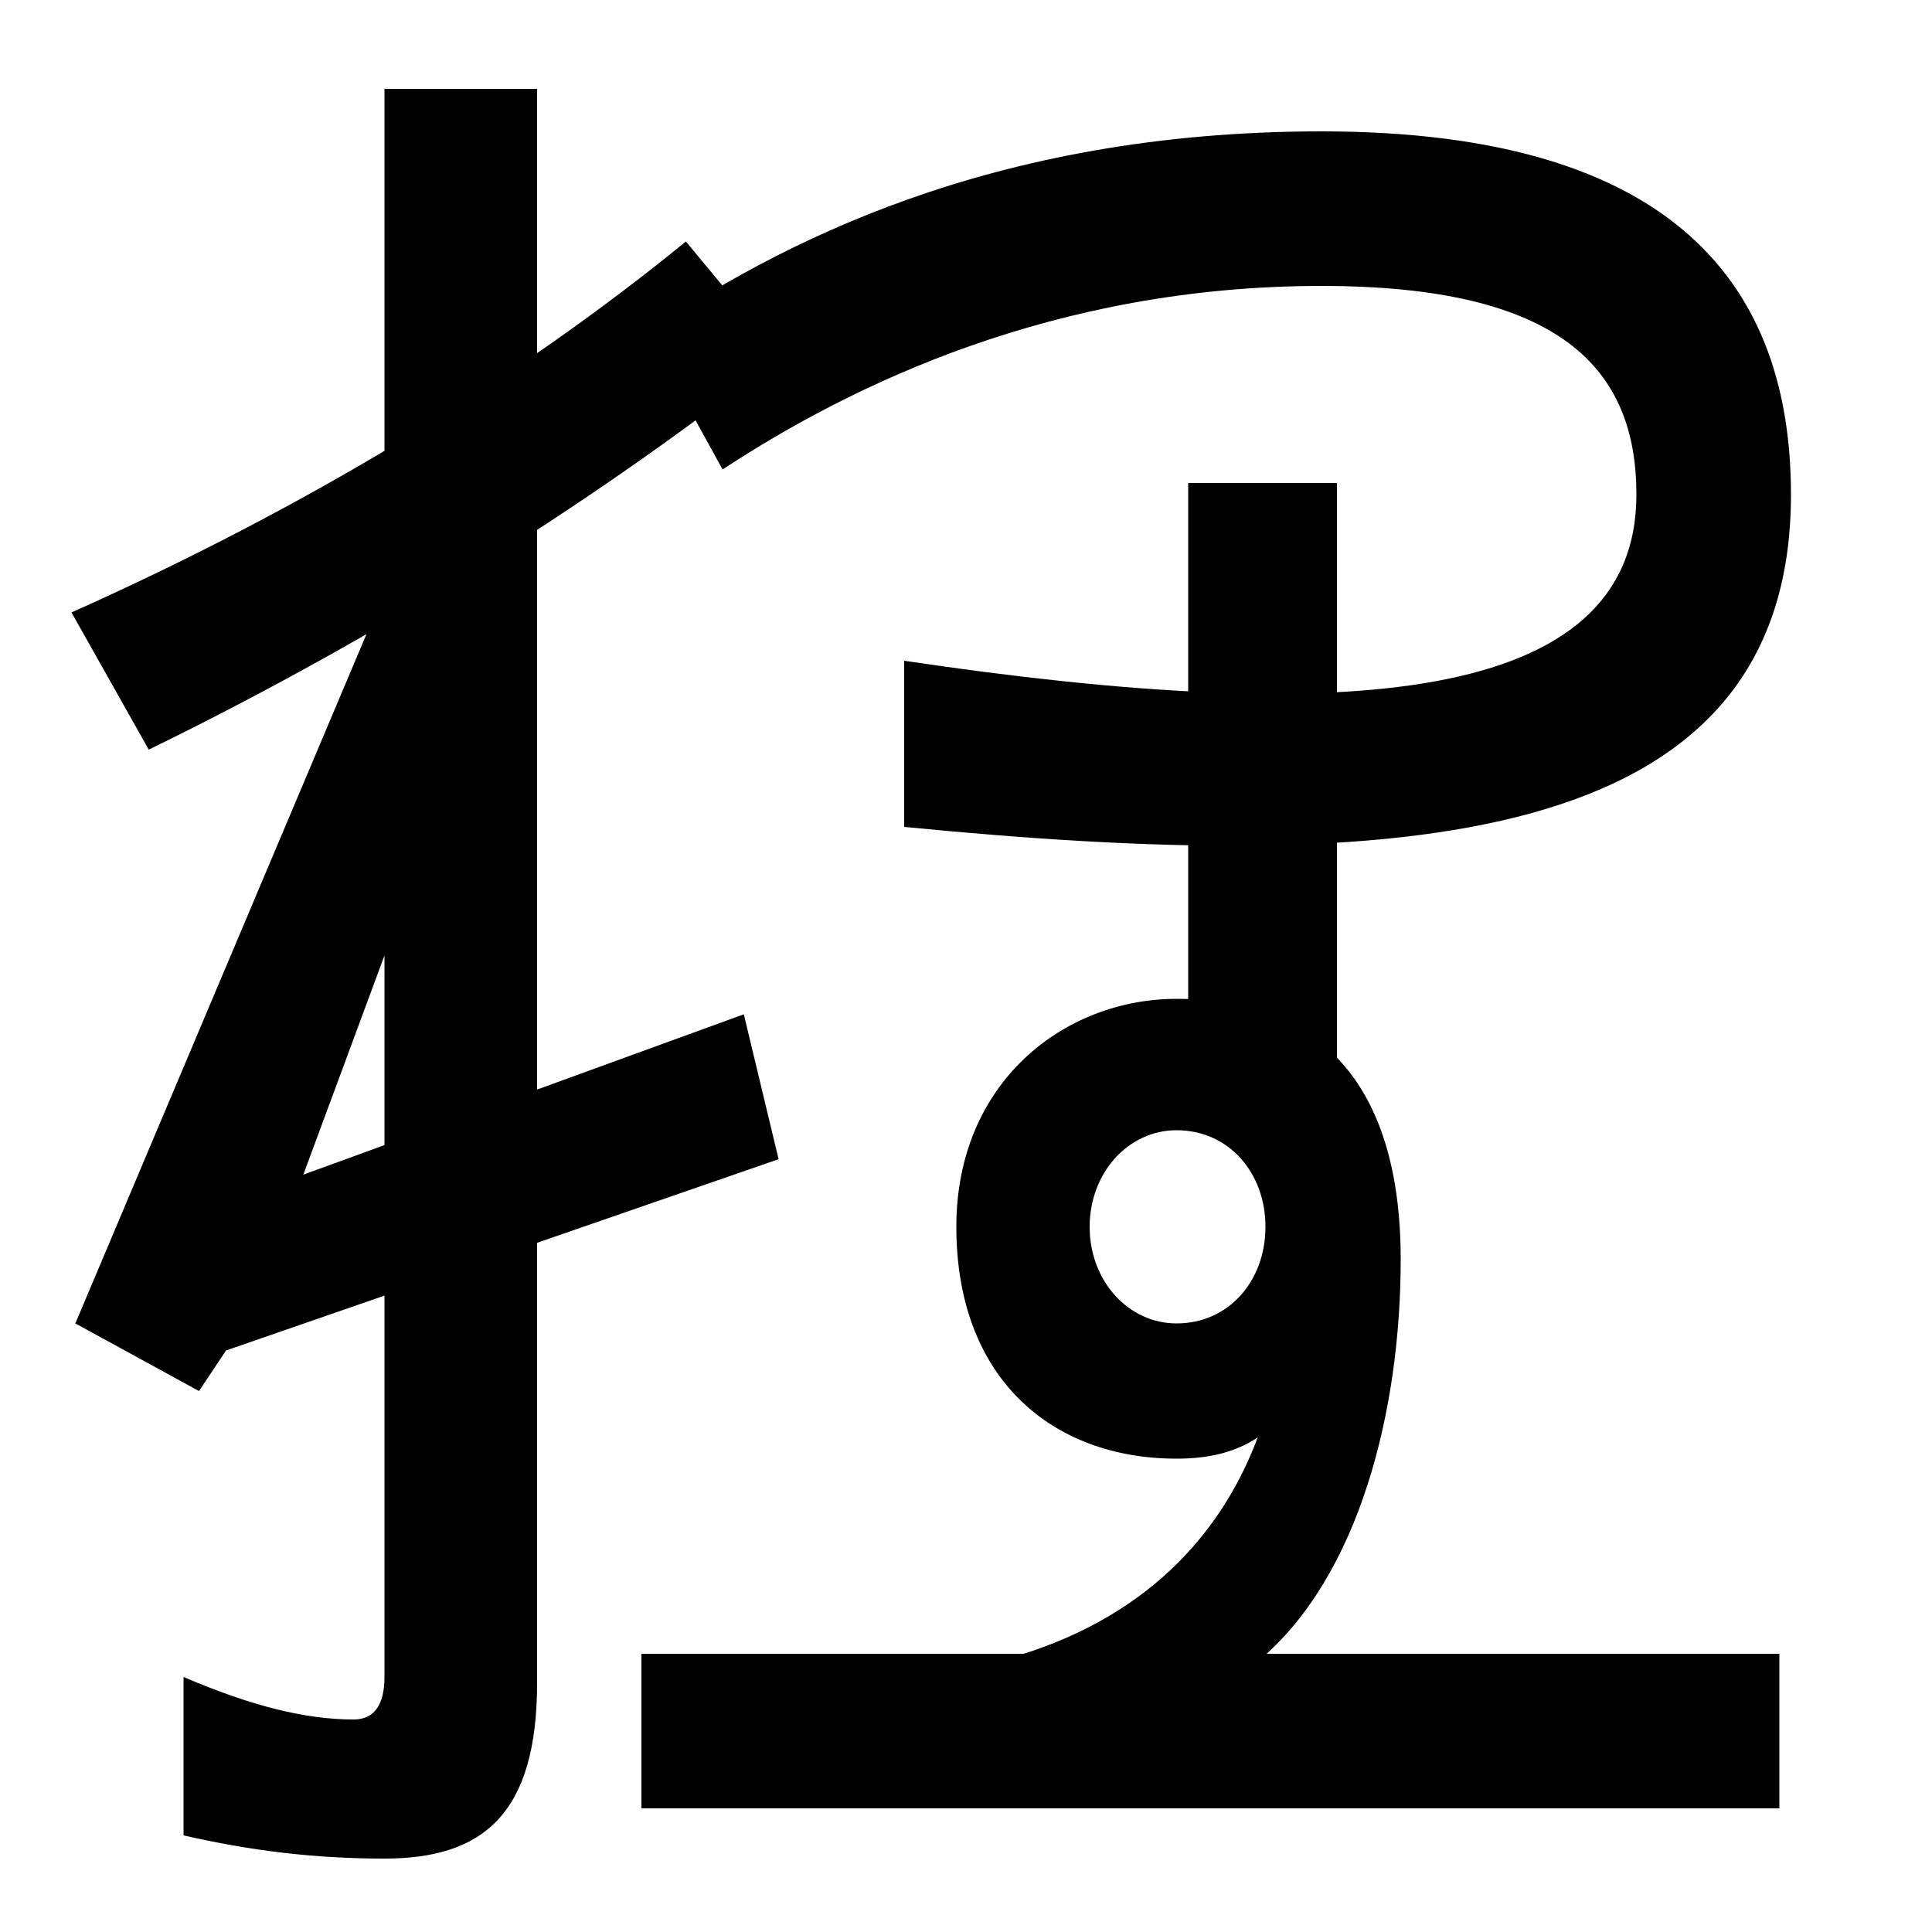
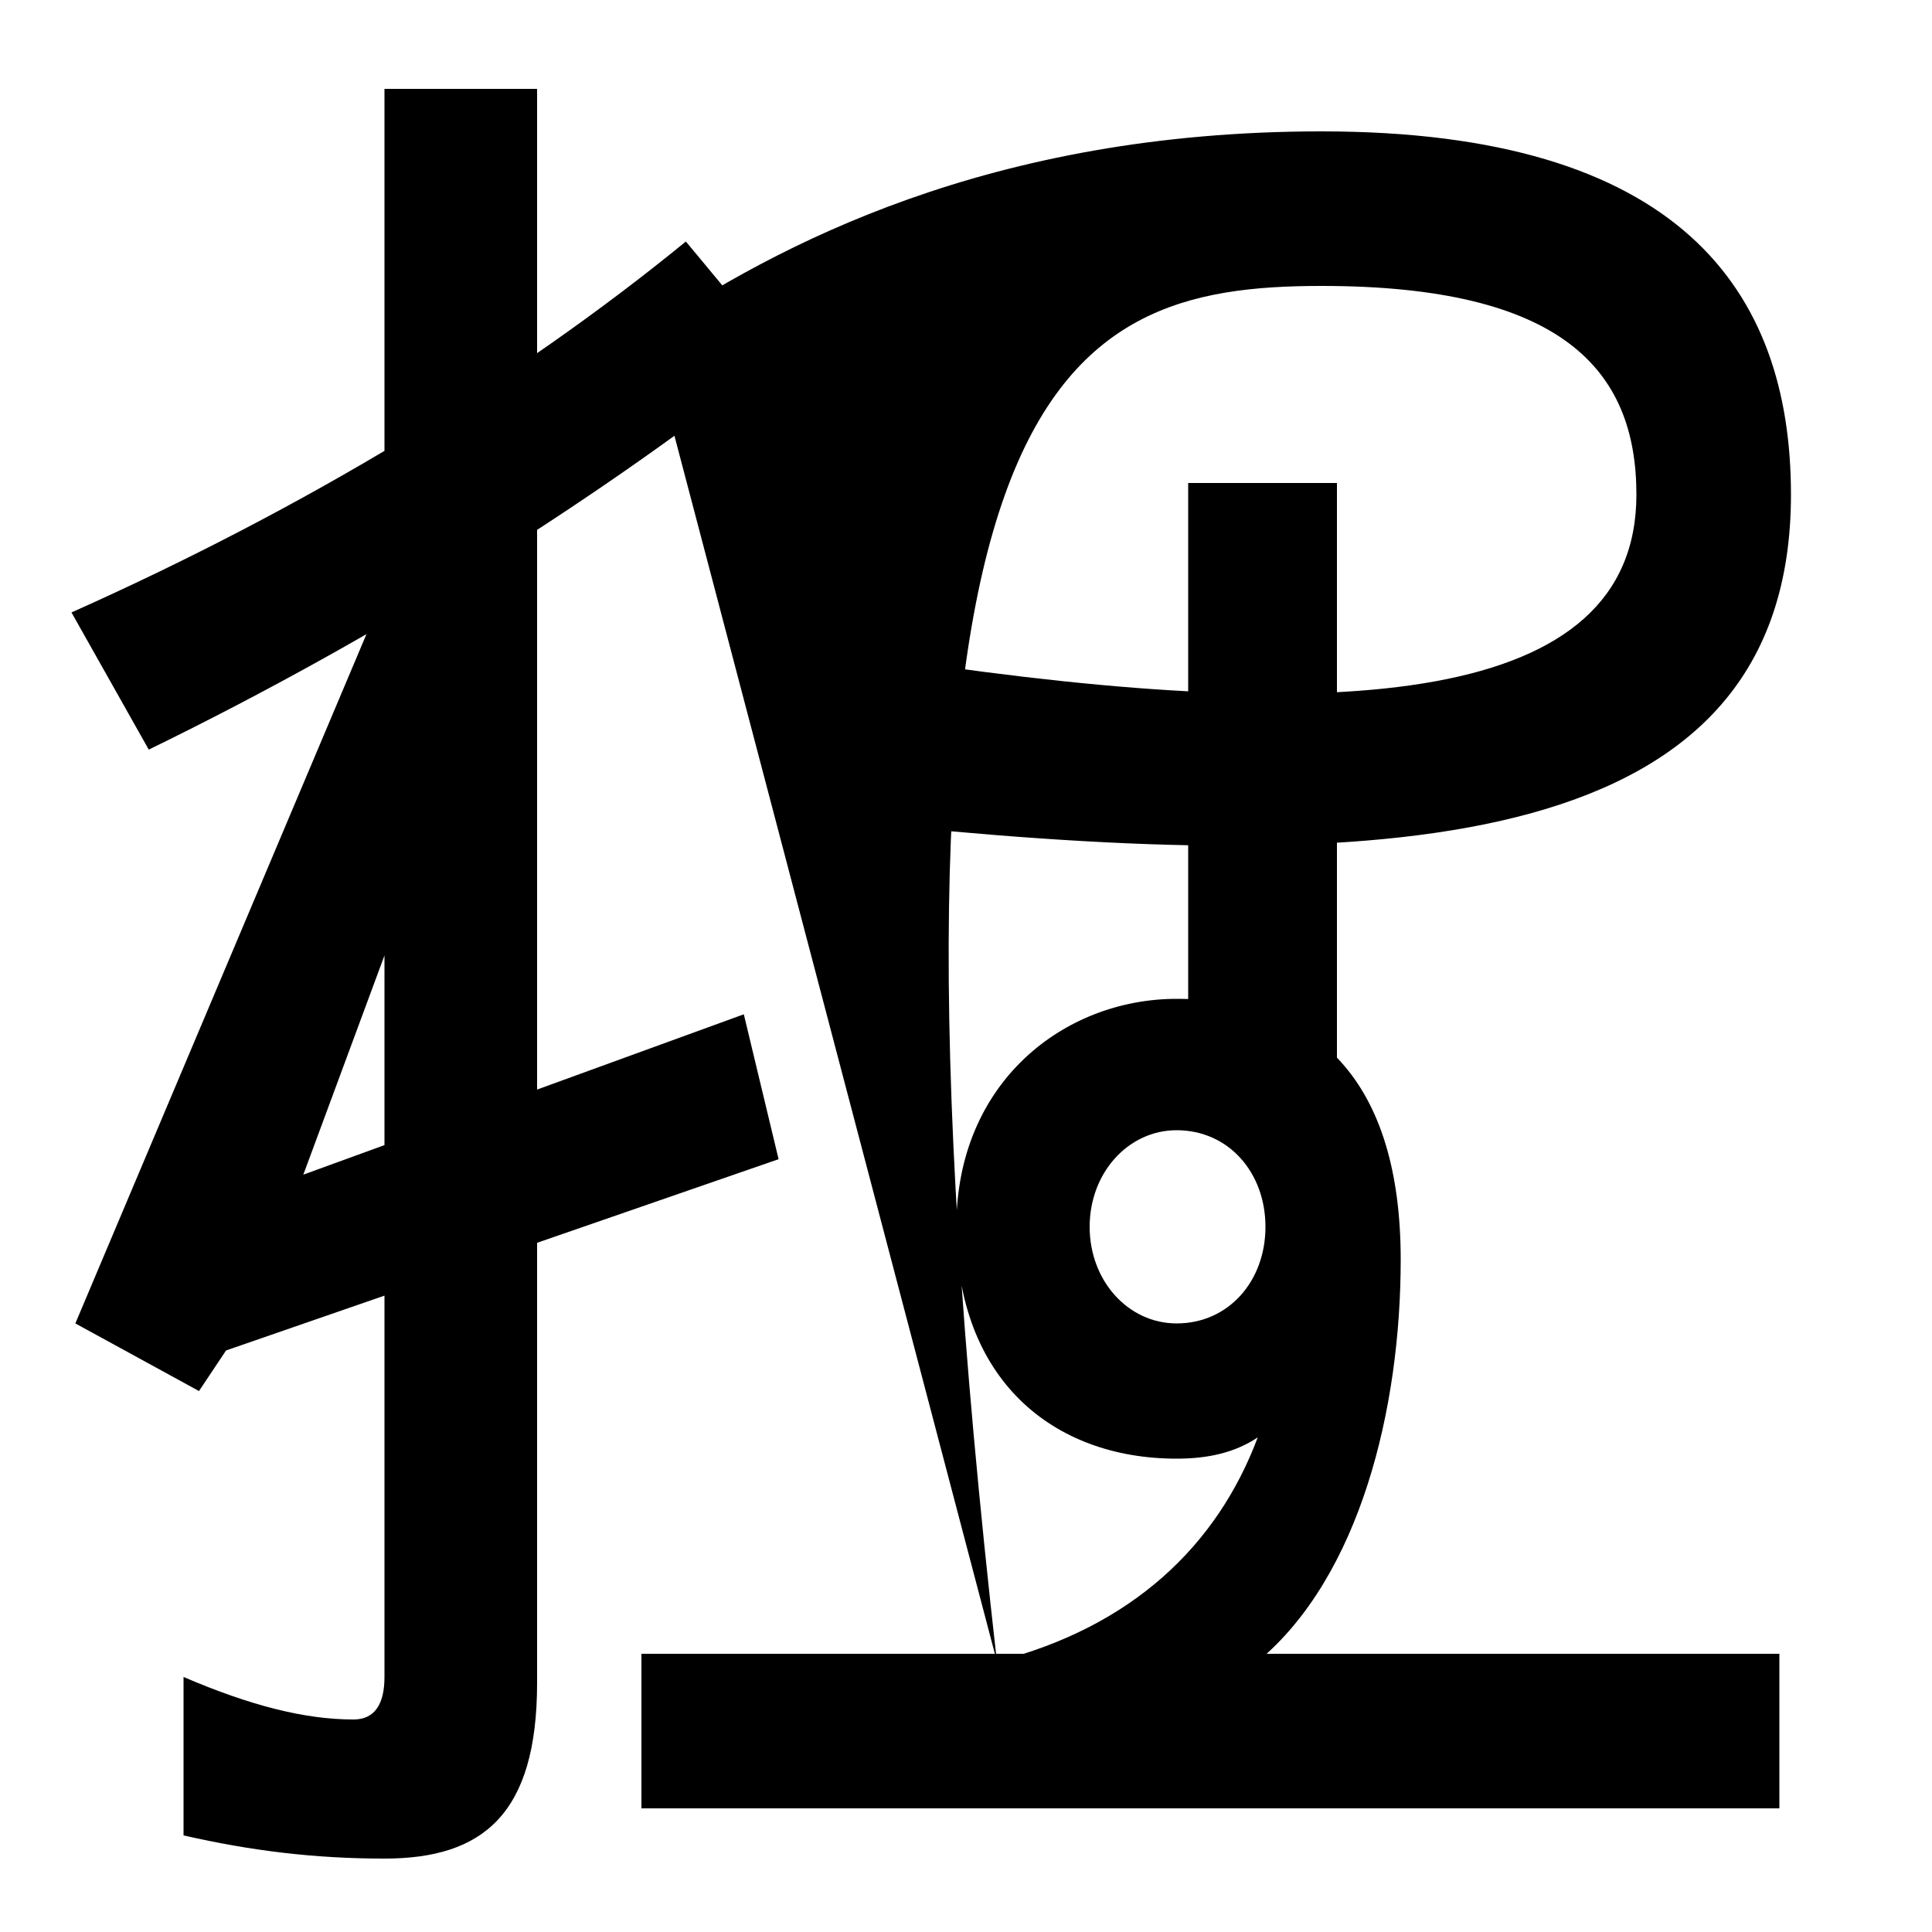
<svg xmlns="http://www.w3.org/2000/svg" width="1000" height="1000">
-   <path d="M199 -82C250 -82 278 -59 278 9V834H199V12C199 -2 194 -10 183 -10C158 -10 130 -3 95 12V-70C130 -78 163 -82 199 -82ZM37 563 77 492C198 551 312 623 404 696L355 755C267 683 158 617 37 563ZM39 195 103 160 117 181 403 280 385 355 157 272 254 534 194 562ZM332 -56H921V24H332ZM516 20H651C704 64 725 151 725 228C725 320 682 363 609 363C551 363 495 320 495 245C495 166 545 125 609 125C625 125 639 128 651 136C630 80 586 38 516 20ZM335 708 374 637C441 681 546 732 684 732C808 732 847 689 847 624C847 515 696 504 468 538V452C723 427 927 439 927 624C927 730 869 812 684 812C512 812 402 753 335 708ZM692 292V630H615V322ZM609 195C584 195 564 217 564 245C564 273 584 295 609 295C636 295 655 273 655 245C655 217 636 195 609 195Z" transform="translate(0, 880) scale(1,-1)" />
+   <path d="M199 -82C250 -82 278 -59 278 9V834H199V12C199 -2 194 -10 183 -10C158 -10 130 -3 95 12V-70C130 -78 163 -82 199 -82ZM37 563 77 492C198 551 312 623 404 696L355 755C267 683 158 617 37 563ZM39 195 103 160 117 181 403 280 385 355 157 272 254 534 194 562ZM332 -56H921V24H332ZM516 20H651C704 64 725 151 725 228C725 320 682 363 609 363C551 363 495 320 495 245C495 166 545 125 609 125C625 125 639 128 651 136C630 80 586 38 516 20ZC441 681 546 732 684 732C808 732 847 689 847 624C847 515 696 504 468 538V452C723 427 927 439 927 624C927 730 869 812 684 812C512 812 402 753 335 708ZM692 292V630H615V322ZM609 195C584 195 564 217 564 245C564 273 584 295 609 295C636 295 655 273 655 245C655 217 636 195 609 195Z" transform="translate(0, 880) scale(1,-1)" />
</svg>